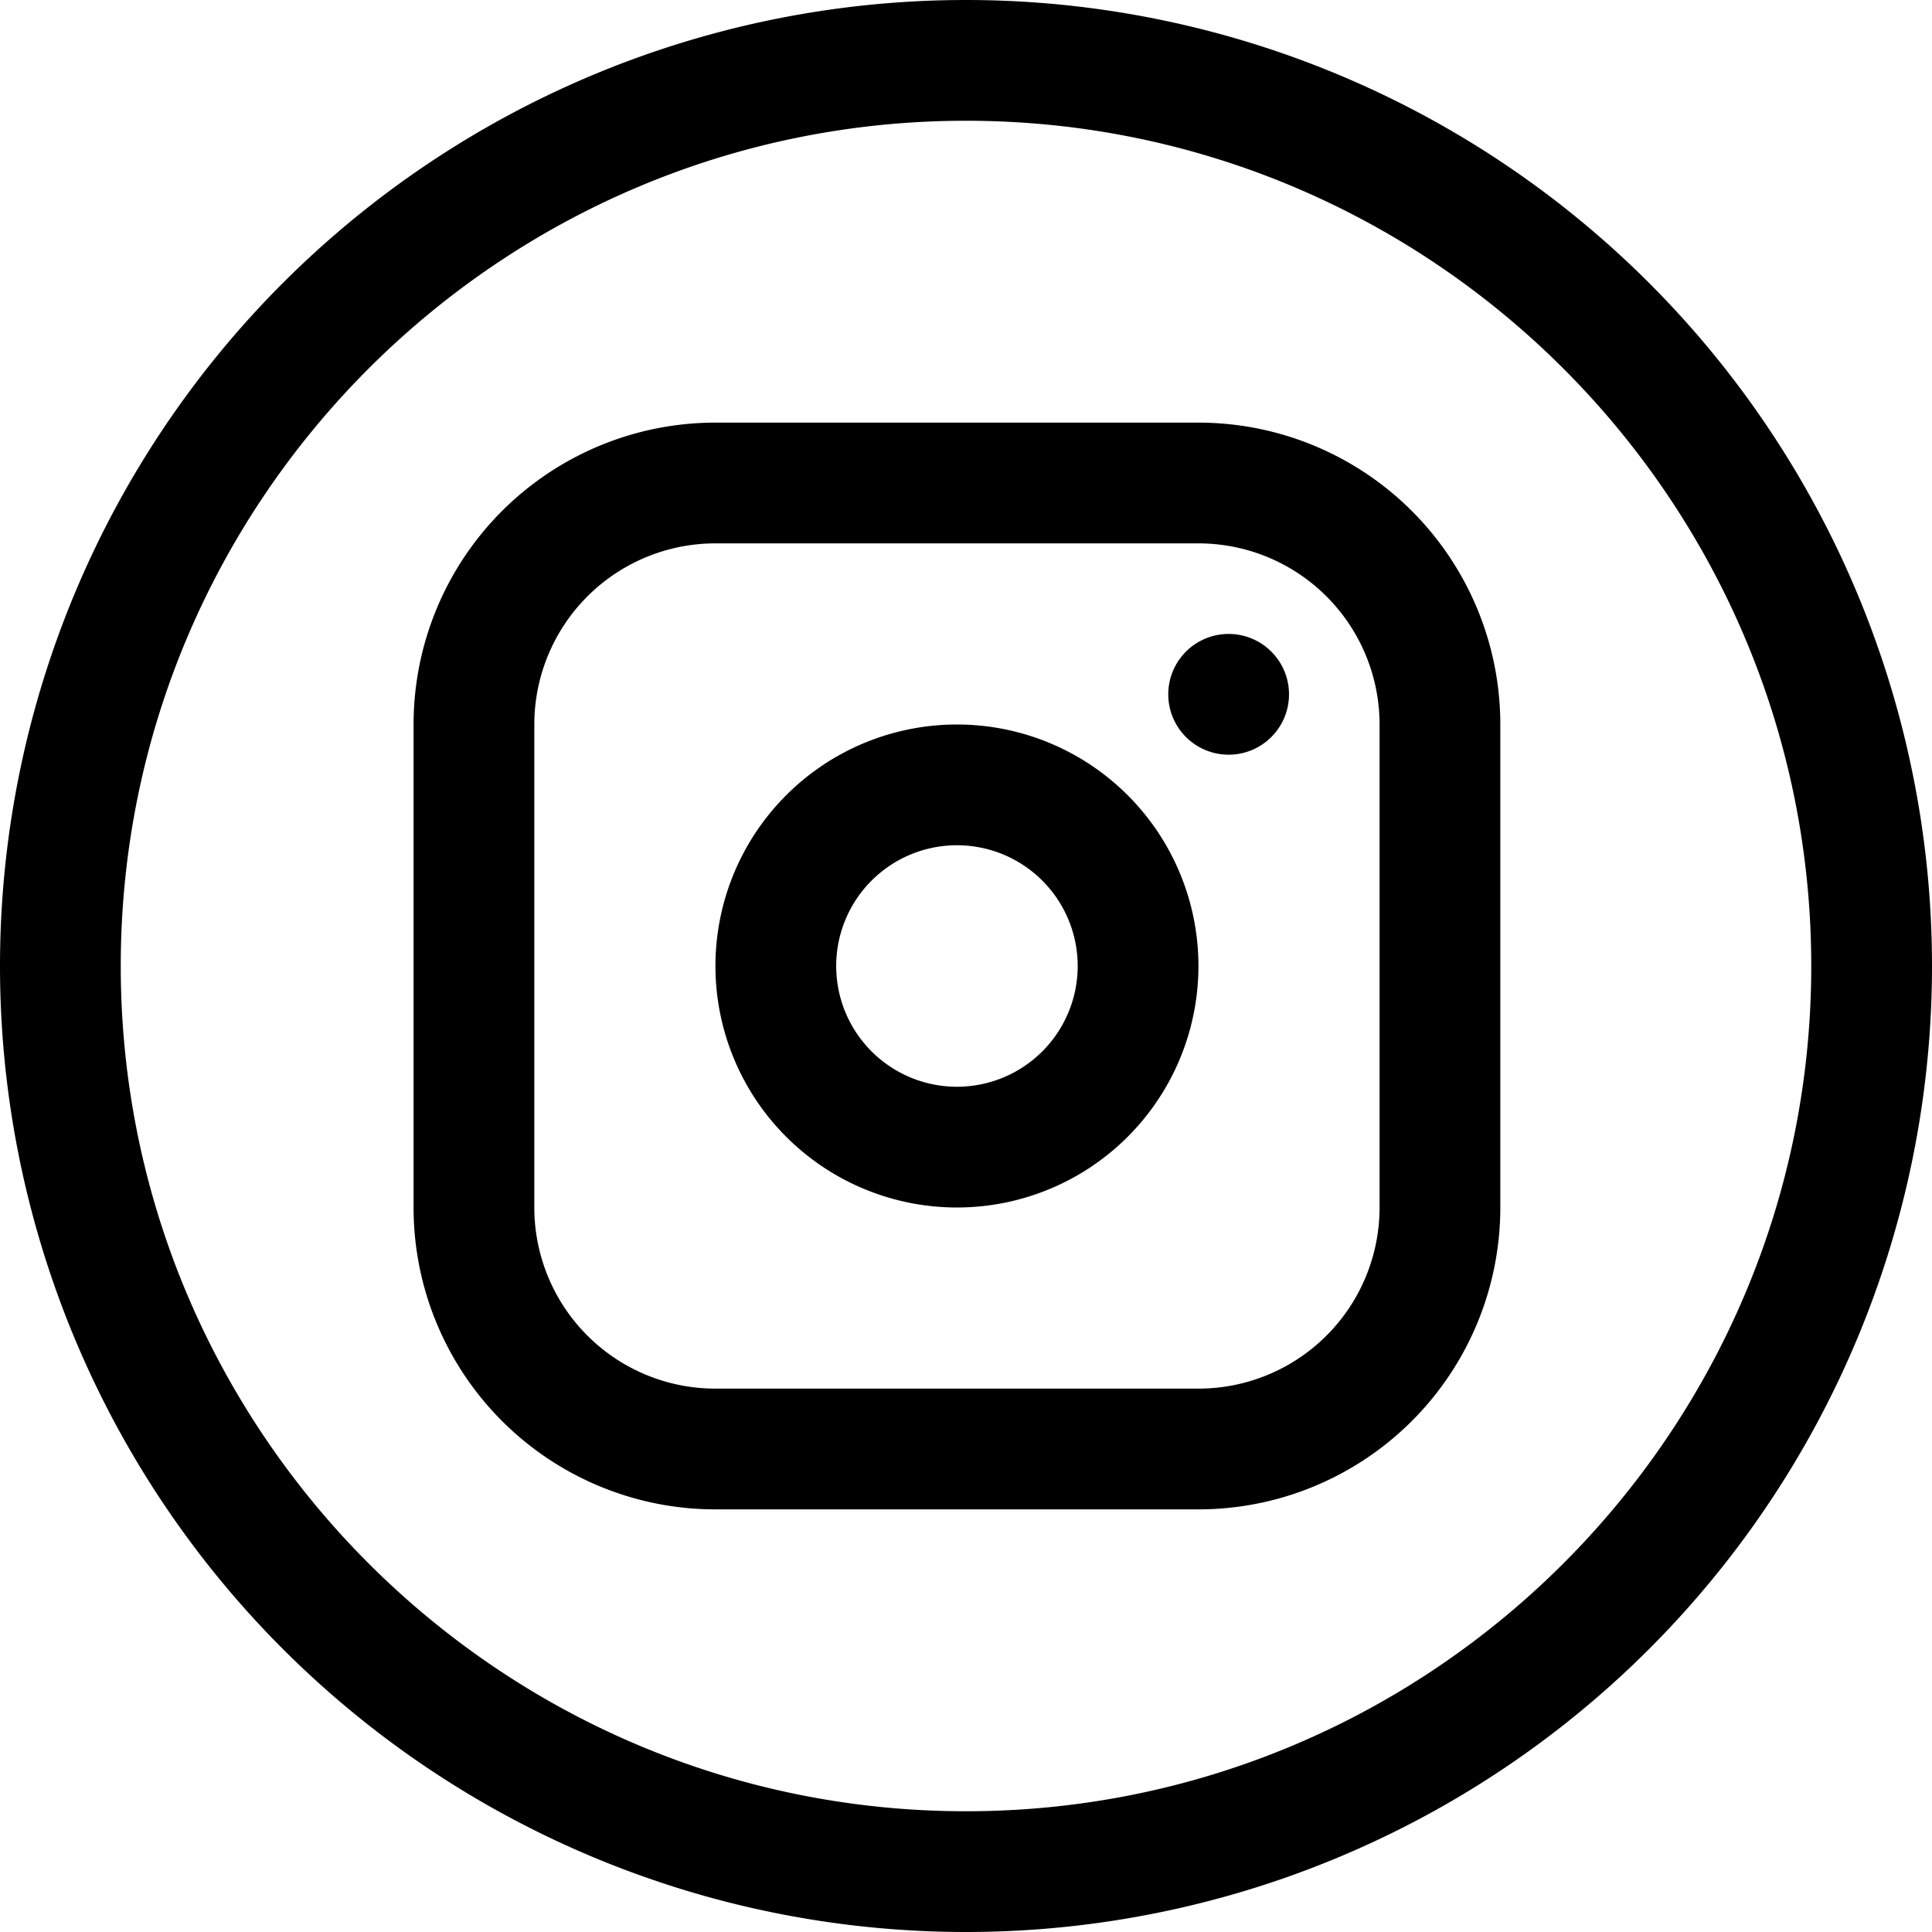
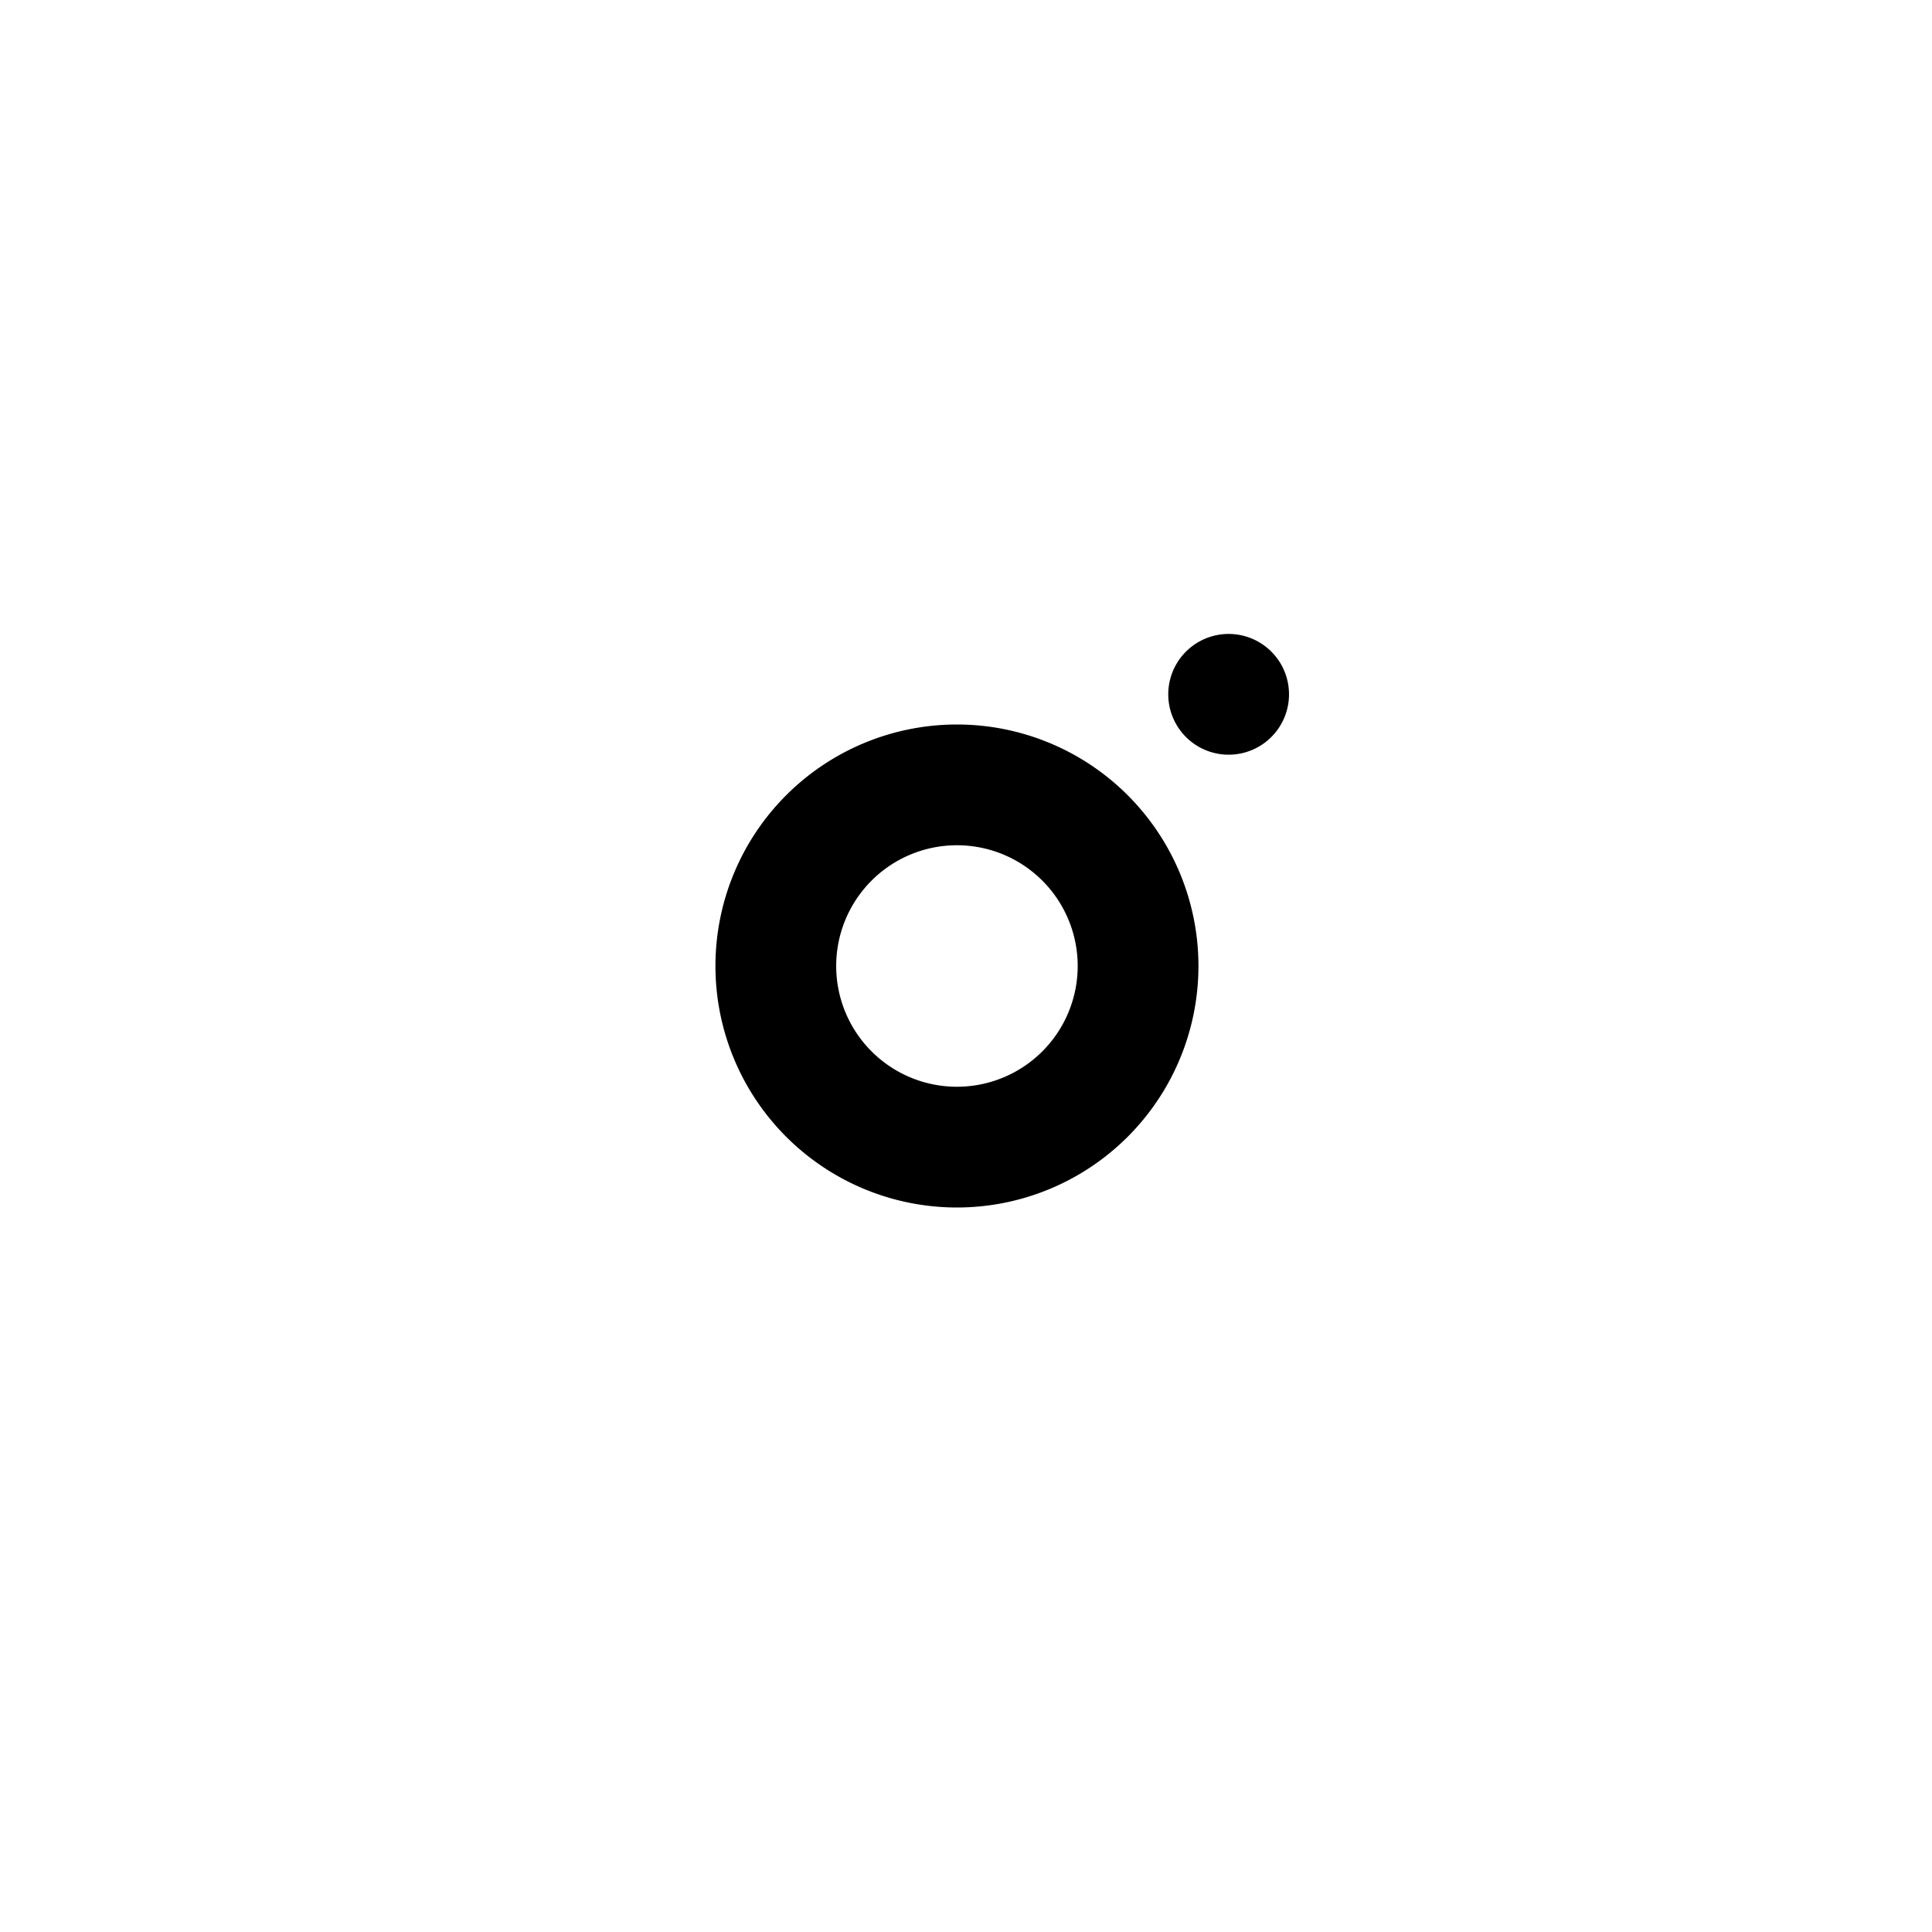
<svg xmlns="http://www.w3.org/2000/svg" id="_圖層_1" data-name="圖層 1" viewBox="0 0 32 32">
  <defs>
    <style>.cls-2{fill:none;stroke:#000;stroke-linecap:round;stroke-linejoin:round;stroke-width:2px}</style>
  </defs>
-   <path d="M3.85 4h24v24h-24V4Z" style="fill:none" />
-   <path d="M7.85 12a4 4 0 0 1 4-4h8a4 4 0 0 1 4 4v8a4 4 0 0 1-4 4h-8a4 4 0 0 1-4-4v-8Z" class="cls-2" />
  <path d="M12.85 16a3 3 0 1 0 6 0 3 3 0 0 0-6 0M20.35 11.5h0" class="cls-2" />
-   <path d="M16 2c7.72 0 14 6.28 14 14s-6.28 14-14 14S2 23.72 2 16 8.28 2 16 2m0-2a16 16 0 1 0 0 32 16 16 0 0 0 0-32Z" />
</svg>